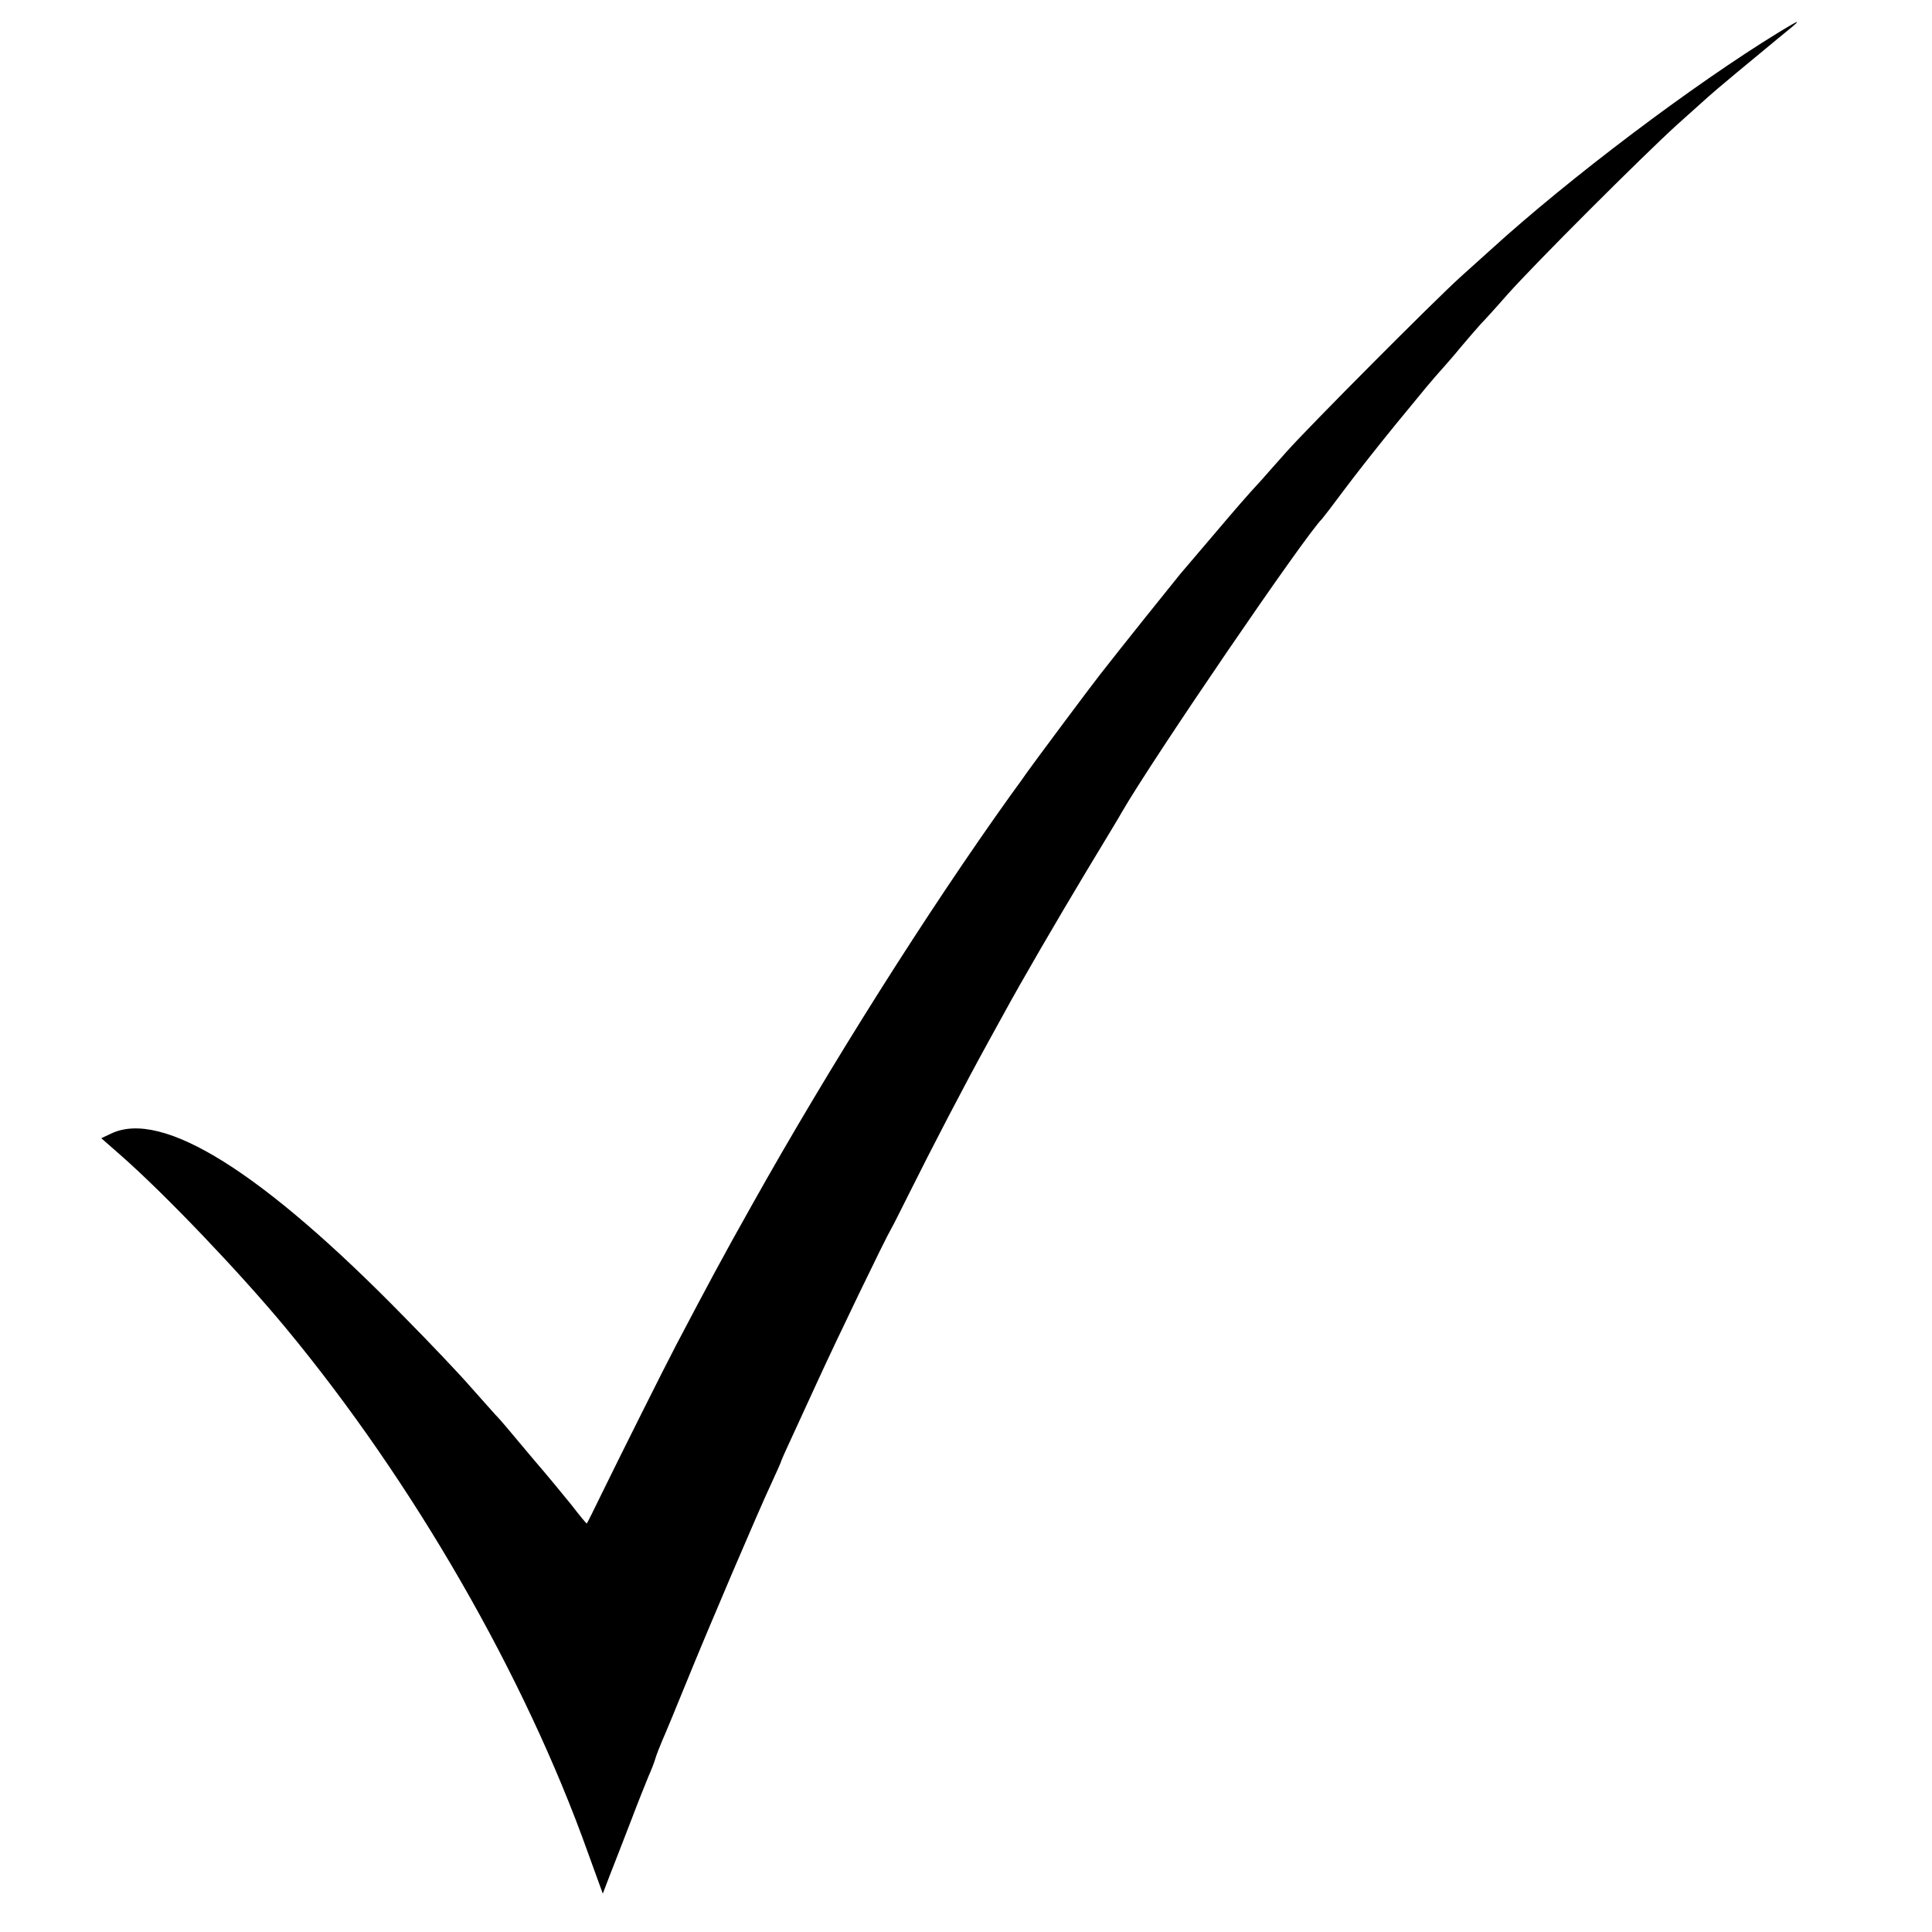
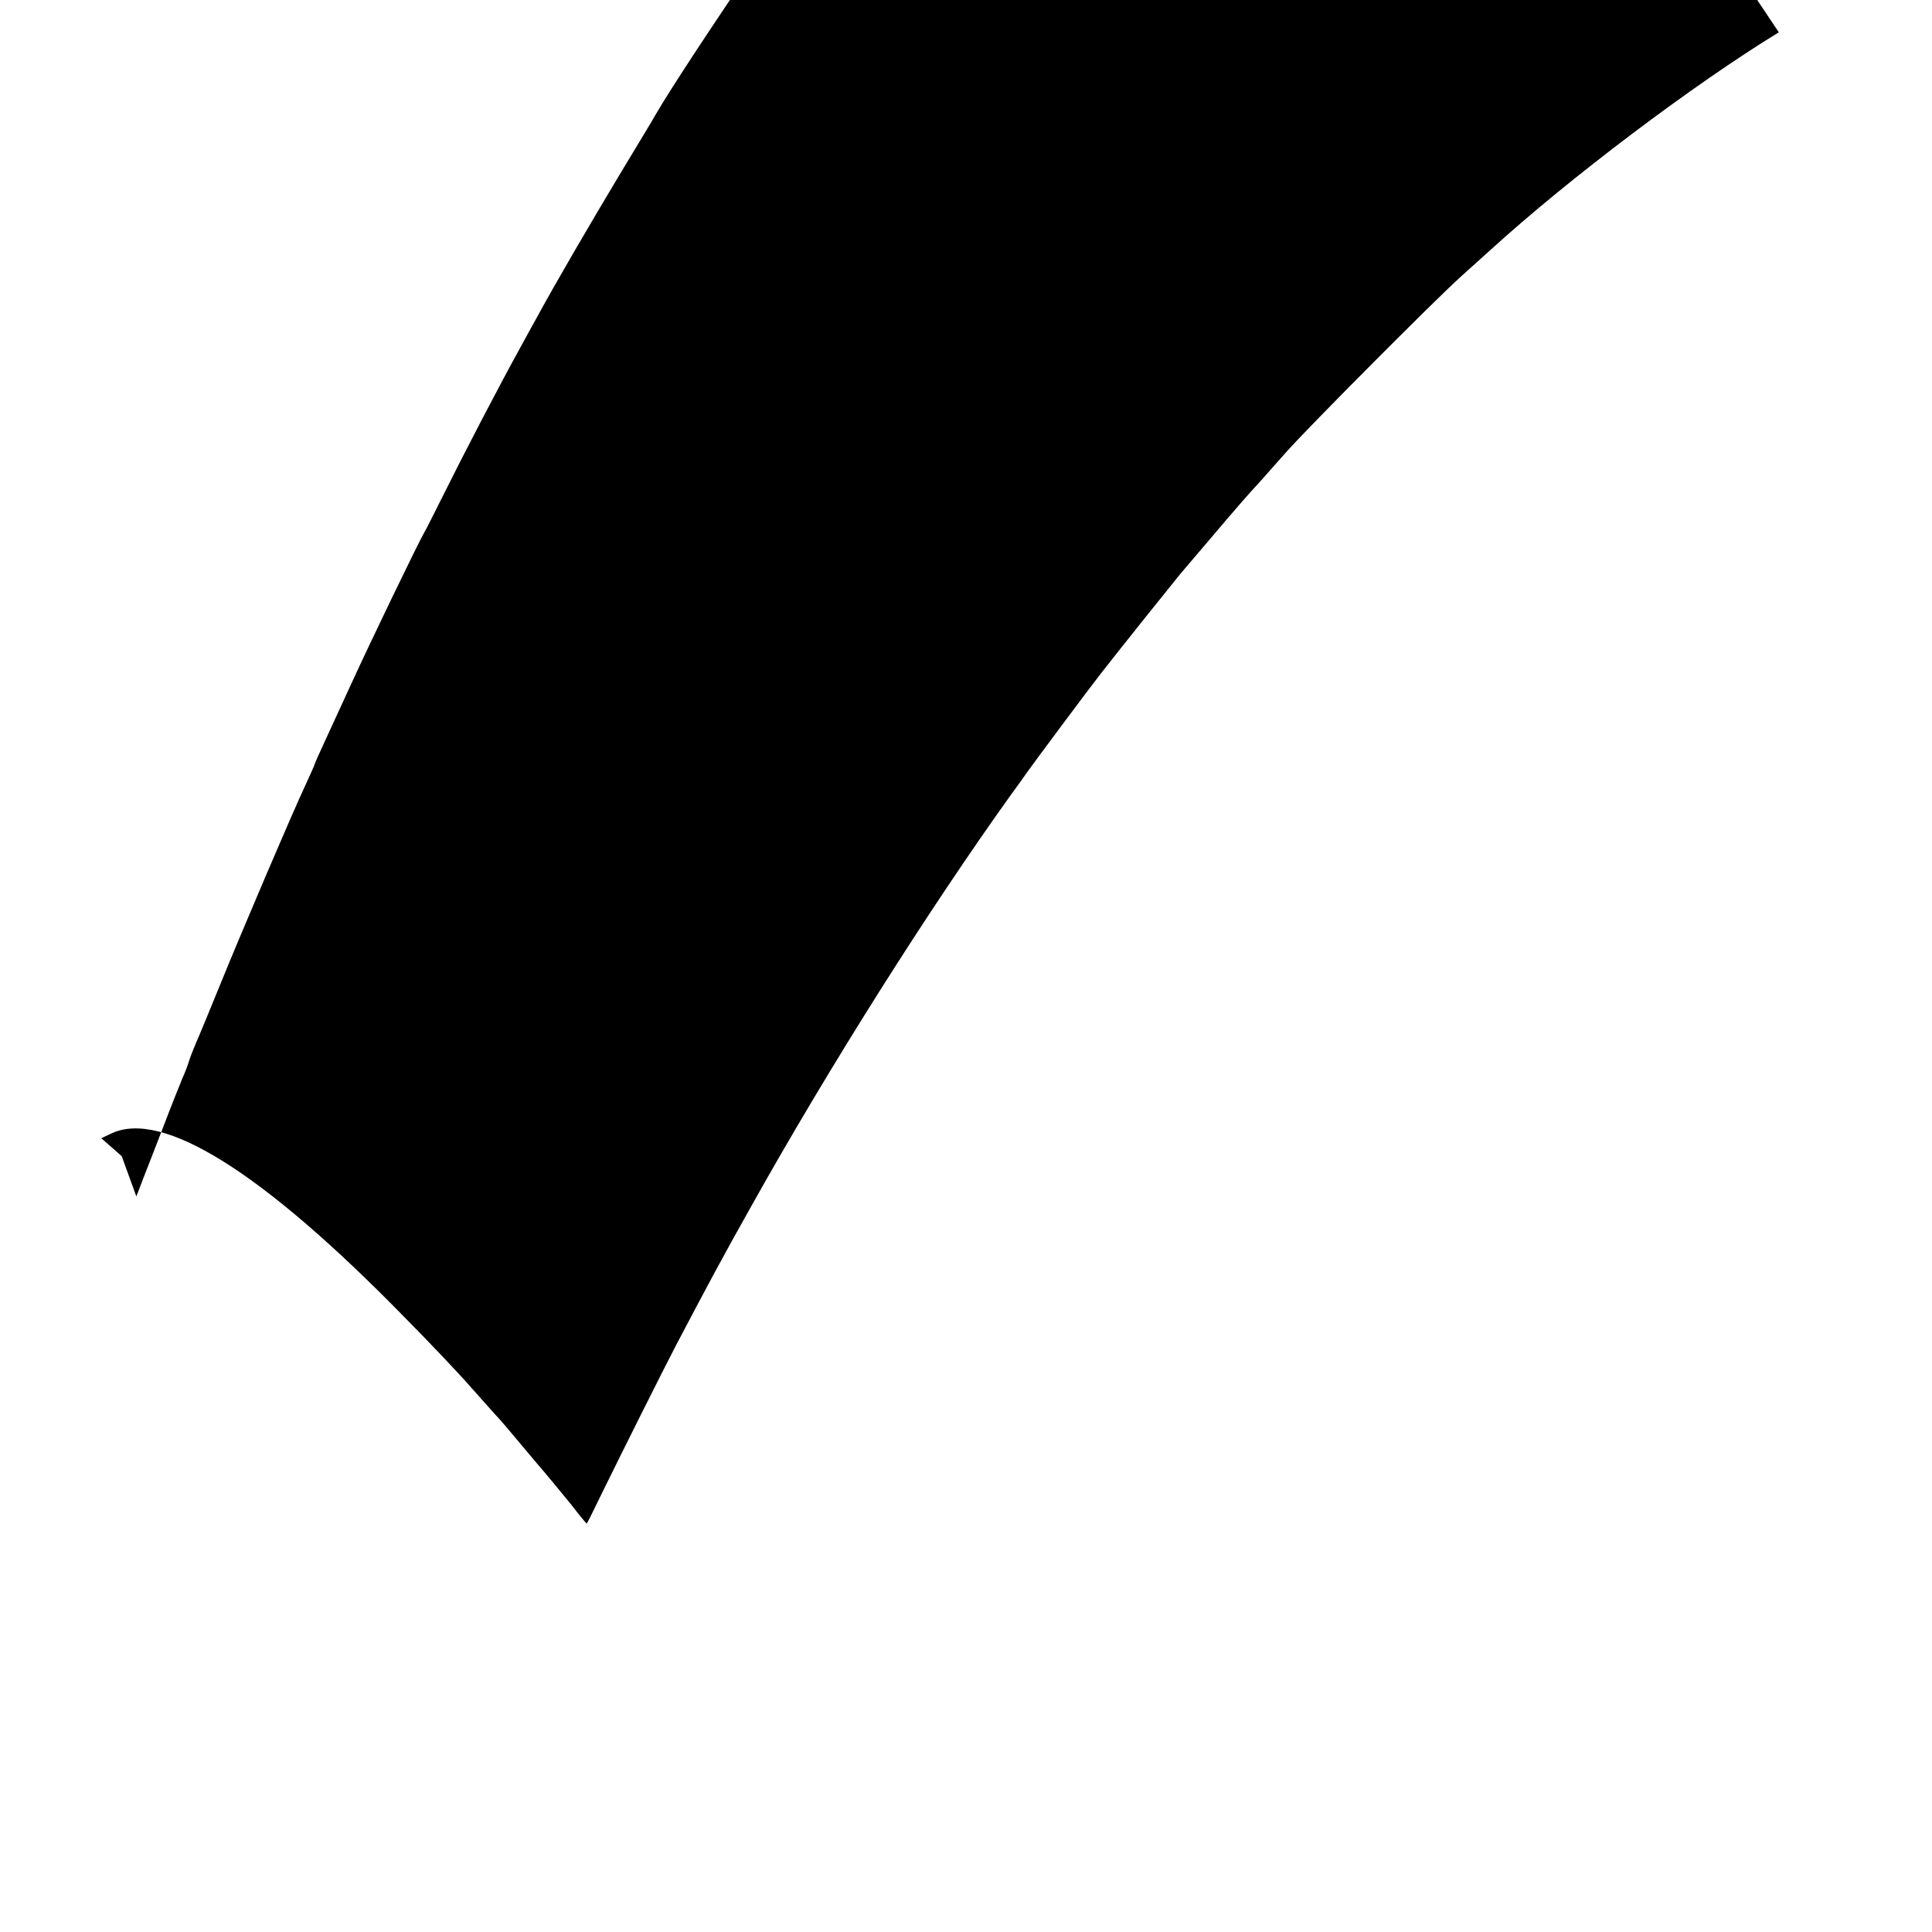
<svg xmlns="http://www.w3.org/2000/svg" version="1.0" width="700pt" height="700pt" viewBox="0 0 700 700" preserveAspectRatio="xMidYMid meet">
  <g transform="translate(0,700) scale(0.1,-0.1)" fill="#000000" stroke="none">
-     <path d="M6445 6883 c-309 -189 -760 -529 -1044 -788 -25 -22 -74 -67 -110 -99 -96 -87 -545 -538 -628 -631 -39 -44 -82 -92 -94 -106 -51 -55 -88 -98 -178 -204 -51 -60 -103 -121 -115 -135 -19 -23 -218 -271 -291 -365 -37 -47 -244 -325 -265 -355 -8 -12 -33 -47 -56 -78 -303 -423 -659 -987 -939 -1487 -107 -190 -164 -297 -276 -510 -45 -86 -198 -392 -269 -537 -29 -60 -53 -108 -54 -108 -2 0 -27 30 -56 68 -30 37 -90 110 -135 162 -44 52 -89 106 -100 119 -11 13 -29 34 -40 45 -11 12 -51 57 -90 101 -38 44 -146 158 -240 253 -515 527 -877 753 -1062 665 l-36 -17 74 -65 c160 -141 429 -423 594 -622 463 -559 867 -1261 1096 -1904 l53 -146 26 68 c15 37 48 124 75 193 26 69 56 143 65 165 10 22 21 51 25 65 4 14 16 43 25 65 10 22 48 114 85 205 82 202 264 628 311 728 19 41 34 75 34 77 0 2 18 43 41 92 22 48 63 137 91 198 70 153 242 510 268 555 5 8 32 62 61 120 84 169 208 407 287 550 14 25 38 70 55 100 70 129 198 348 306 528 64 106 121 200 126 210 112 194 665 1004 725 1062 3 3 39 50 80 105 41 55 126 163 189 240 105 128 126 154 171 204 8 9 38 43 65 76 28 33 59 69 70 81 11 11 54 58 95 105 100 113 491 503 614 615 55 49 107 96 116 104 18 17 167 141 250 209 94 76 94 78 5 24z" />
+     <path d="M6445 6883 c-309 -189 -760 -529 -1044 -788 -25 -22 -74 -67 -110 -99 -96 -87 -545 -538 -628 -631 -39 -44 -82 -92 -94 -106 -51 -55 -88 -98 -178 -204 -51 -60 -103 -121 -115 -135 -19 -23 -218 -271 -291 -365 -37 -47 -244 -325 -265 -355 -8 -12 -33 -47 -56 -78 -303 -423 -659 -987 -939 -1487 -107 -190 -164 -297 -276 -510 -45 -86 -198 -392 -269 -537 -29 -60 -53 -108 -54 -108 -2 0 -27 30 -56 68 -30 37 -90 110 -135 162 -44 52 -89 106 -100 119 -11 13 -29 34 -40 45 -11 12 -51 57 -90 101 -38 44 -146 158 -240 253 -515 527 -877 753 -1062 665 l-36 -17 74 -65 l53 -146 26 68 c15 37 48 124 75 193 26 69 56 143 65 165 10 22 21 51 25 65 4 14 16 43 25 65 10 22 48 114 85 205 82 202 264 628 311 728 19 41 34 75 34 77 0 2 18 43 41 92 22 48 63 137 91 198 70 153 242 510 268 555 5 8 32 62 61 120 84 169 208 407 287 550 14 25 38 70 55 100 70 129 198 348 306 528 64 106 121 200 126 210 112 194 665 1004 725 1062 3 3 39 50 80 105 41 55 126 163 189 240 105 128 126 154 171 204 8 9 38 43 65 76 28 33 59 69 70 81 11 11 54 58 95 105 100 113 491 503 614 615 55 49 107 96 116 104 18 17 167 141 250 209 94 76 94 78 5 24z" />
  </g>
</svg>